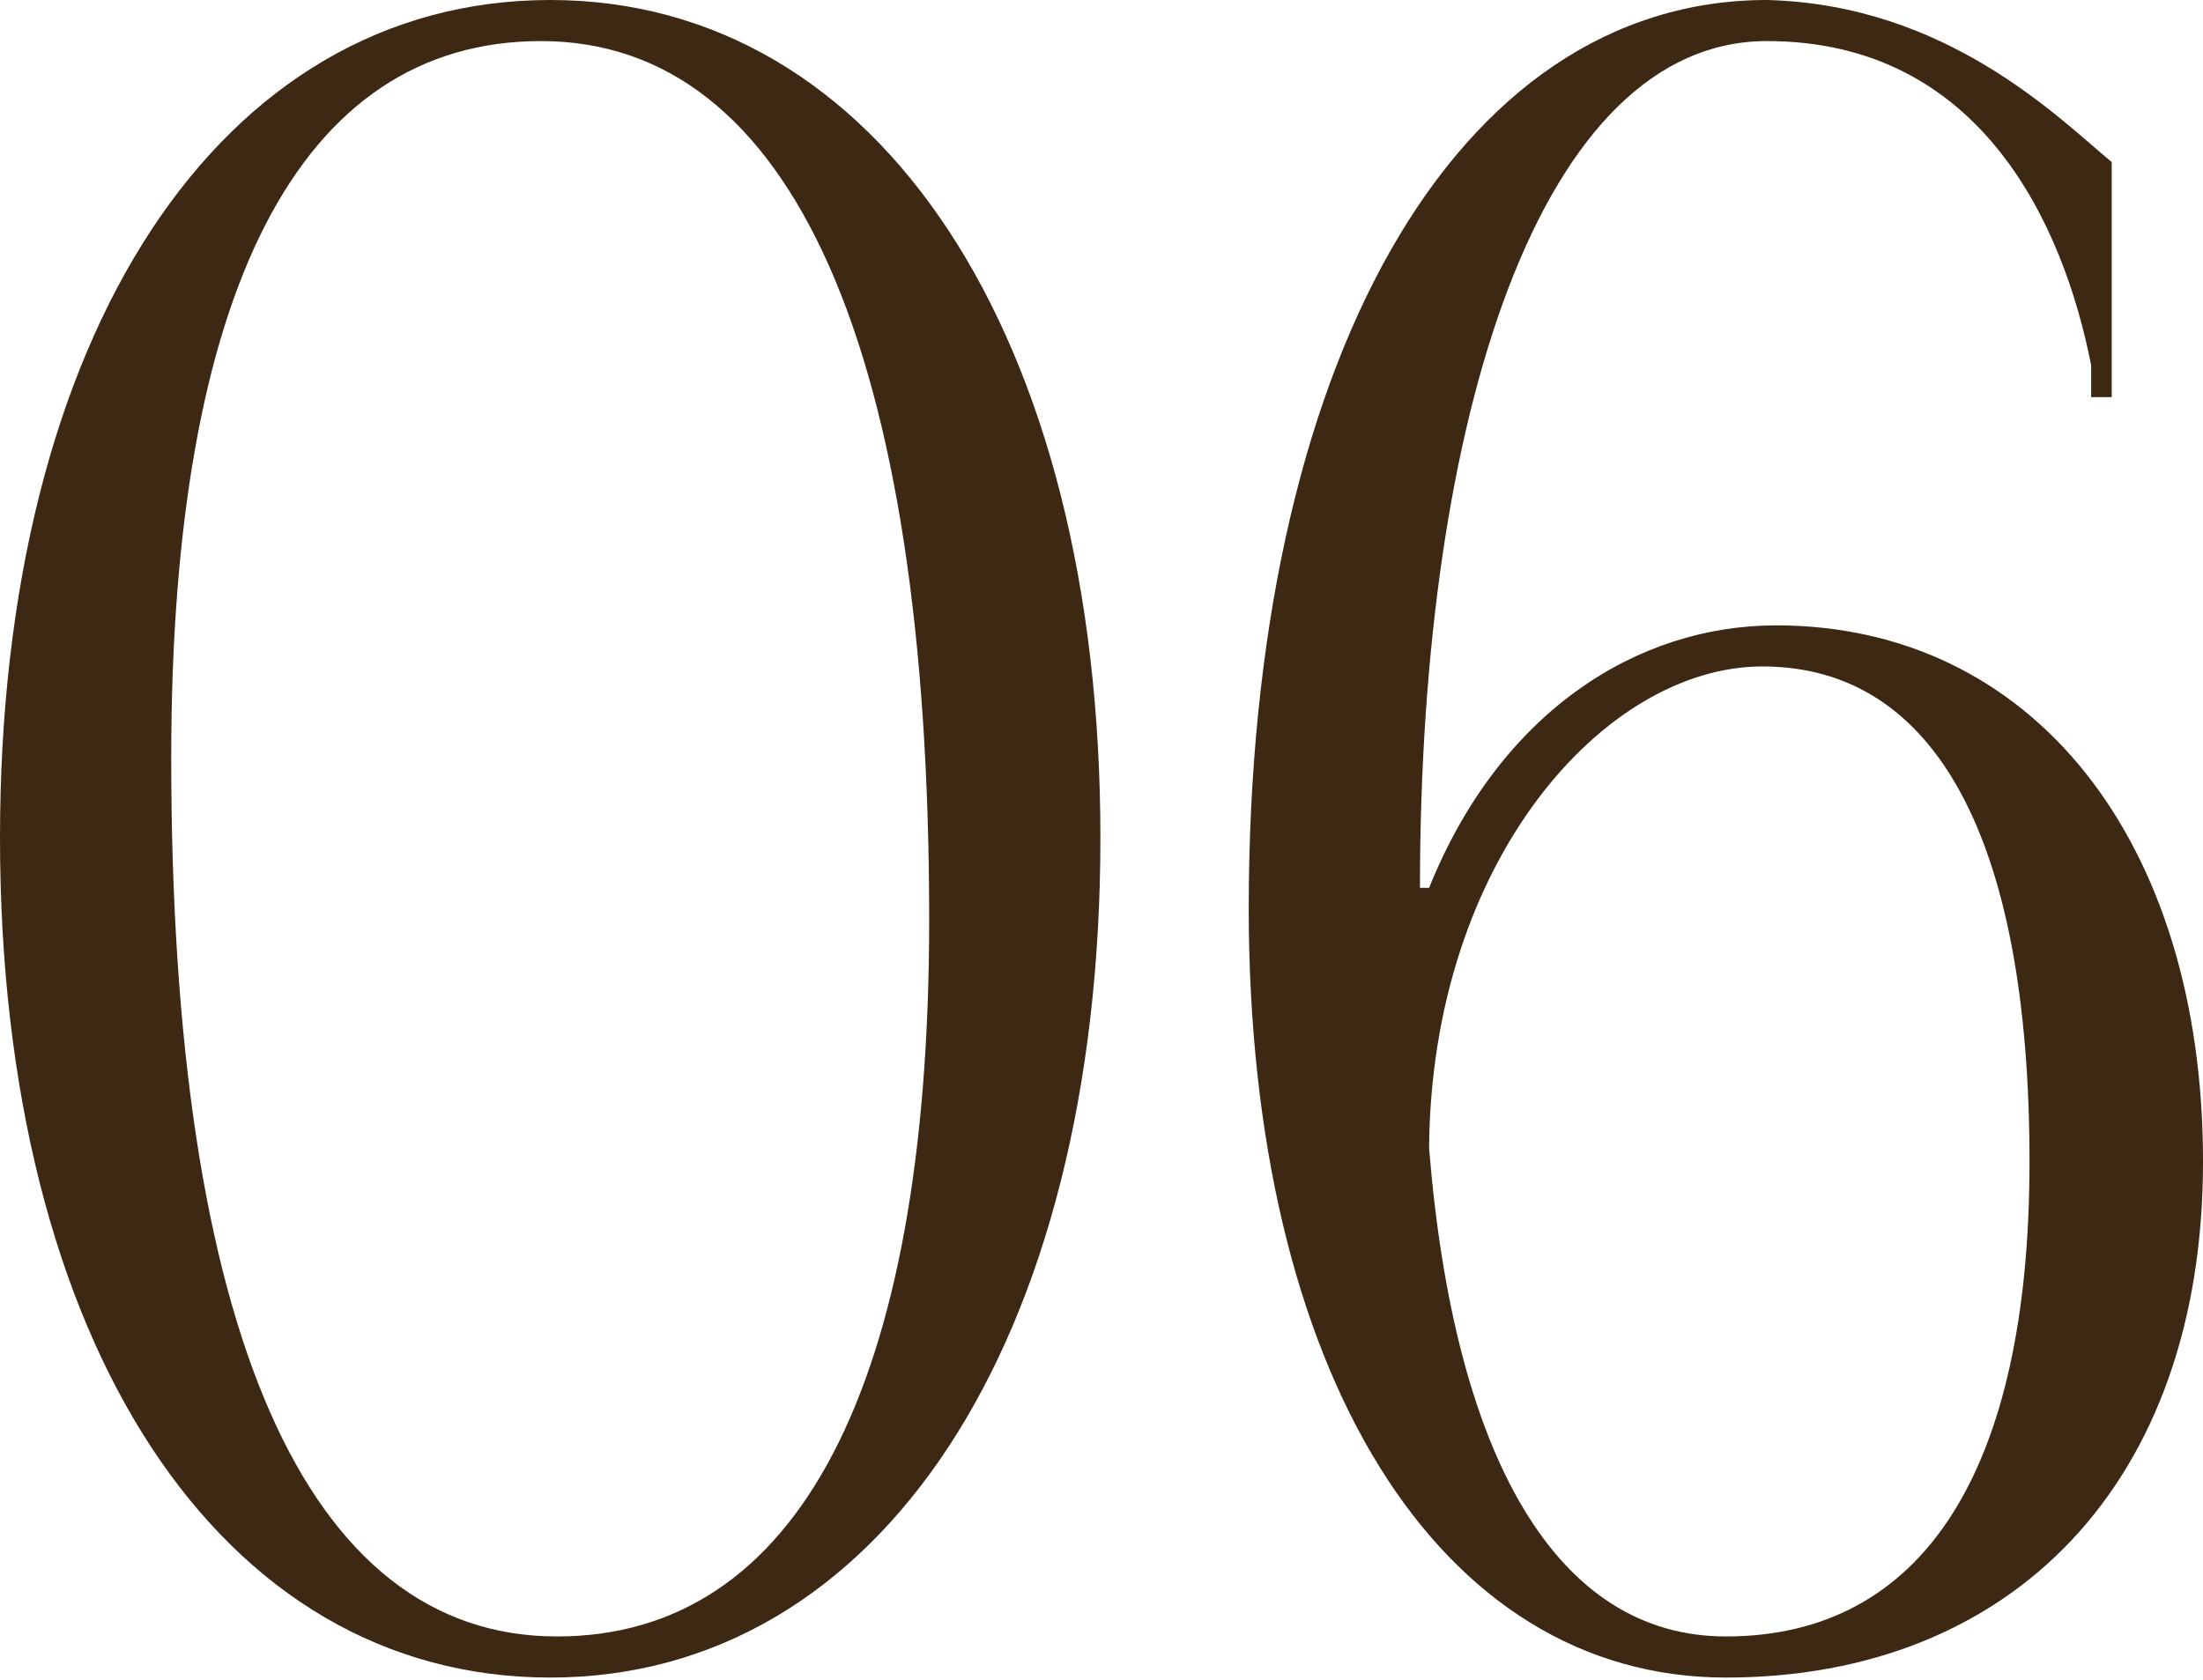
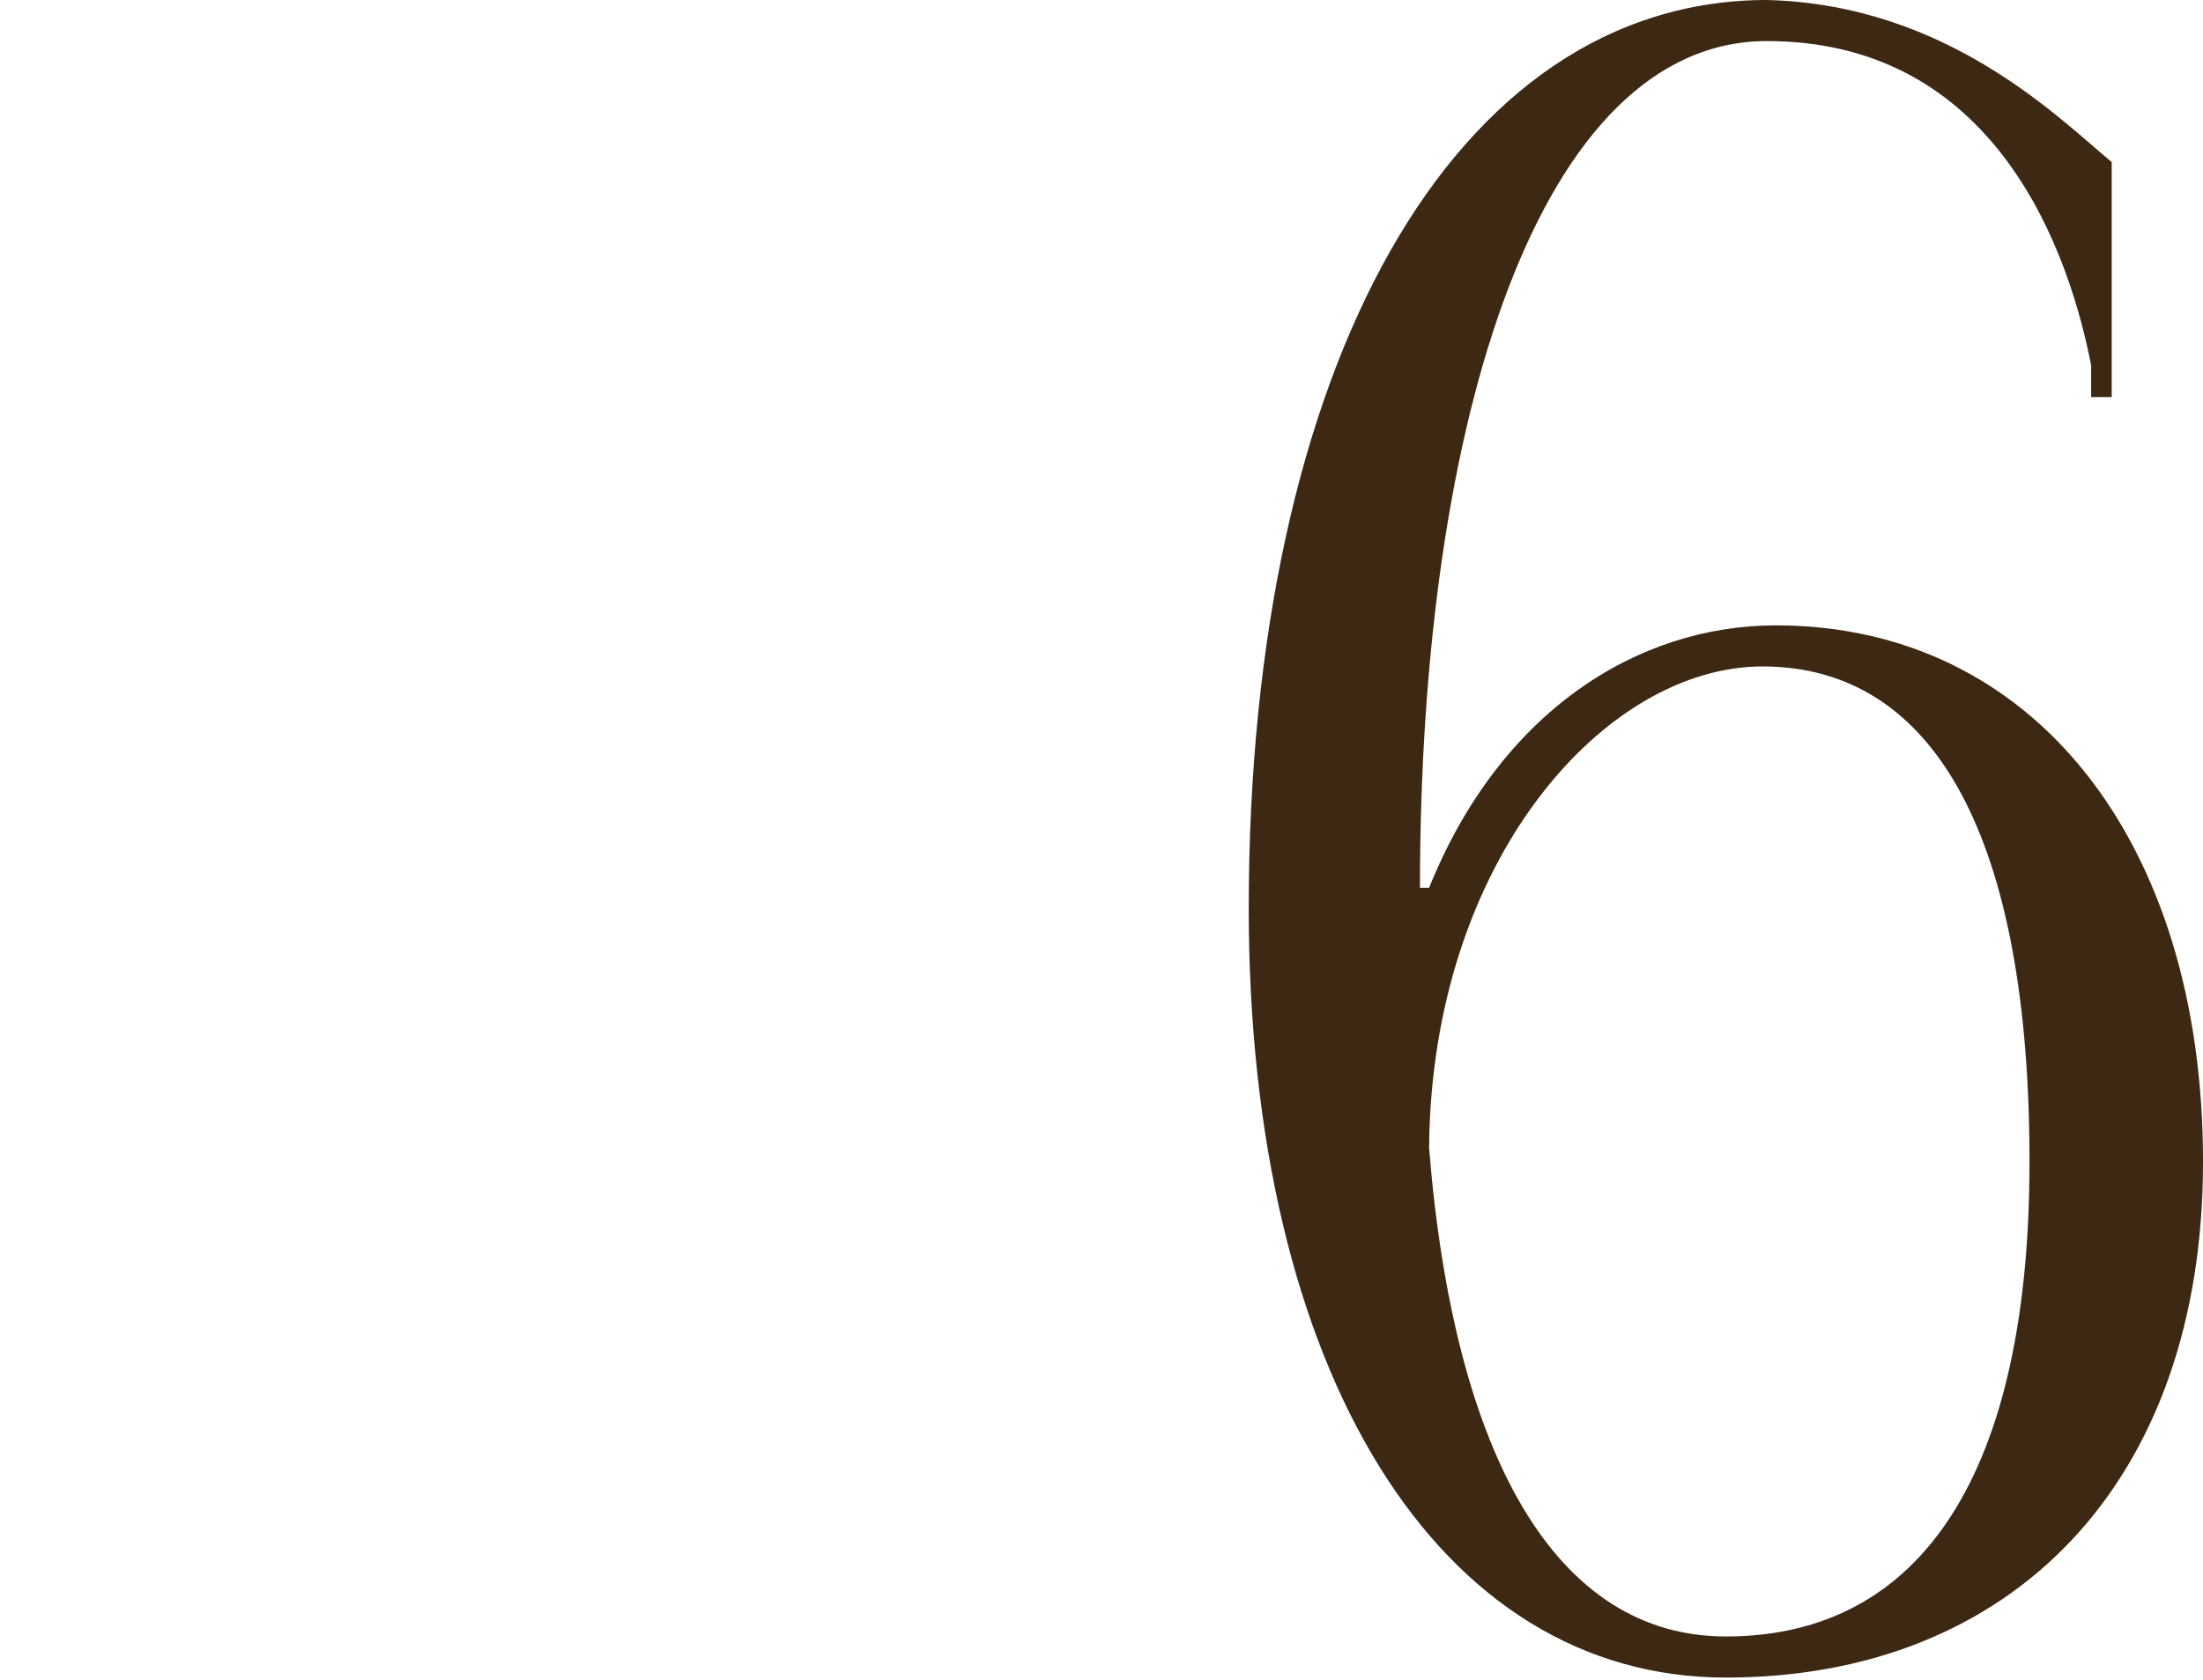
<svg xmlns="http://www.w3.org/2000/svg" width="97" height="74" viewBox="0 0 97 74" fill="none">
-   <path d="M23.824 1.809C34.881 1.809 40.913 15.38 40.913 40.511C40.913 61.117 35.082 72.074 24.527 72.074C13.47 72.074 7.539 58.604 7.539 33.373C7.539 12.867 13.168 1.809 23.824 1.809ZM24.226 0C9.65 0 0 14.777 0 36.892C0 59.107 9.65 73.884 24.226 73.884C38.701 73.884 48.452 59.107 48.452 36.892C48.452 14.777 38.701 0 24.226 0Z" fill="#3D2814" />
  <path d="M92.98 7.137C90.668 5.227 85.742 0.201 77.801 0C64.029 0 54.983 16.084 54.983 40.008C54.983 60.414 63.326 73.884 75.992 73.884C88.557 73.884 97.001 65.339 97.001 51.166C97.001 36.992 89.462 27.543 78.203 27.543C72.071 27.543 66.04 31.363 62.924 39.103H62.522C62.522 18.295 67.849 1.809 77.801 1.809C87.25 1.809 90.869 9.952 92.075 16.084V17.491H92.98V7.137ZM89.361 51.166C89.361 64.837 84.637 72.074 75.992 72.074C68.553 72.074 64.029 64.234 62.924 50.563C63.024 37.897 70.664 29.352 77.6 29.352C85.24 29.352 89.361 36.992 89.361 51.166Z" fill="#3D2814" />
</svg>